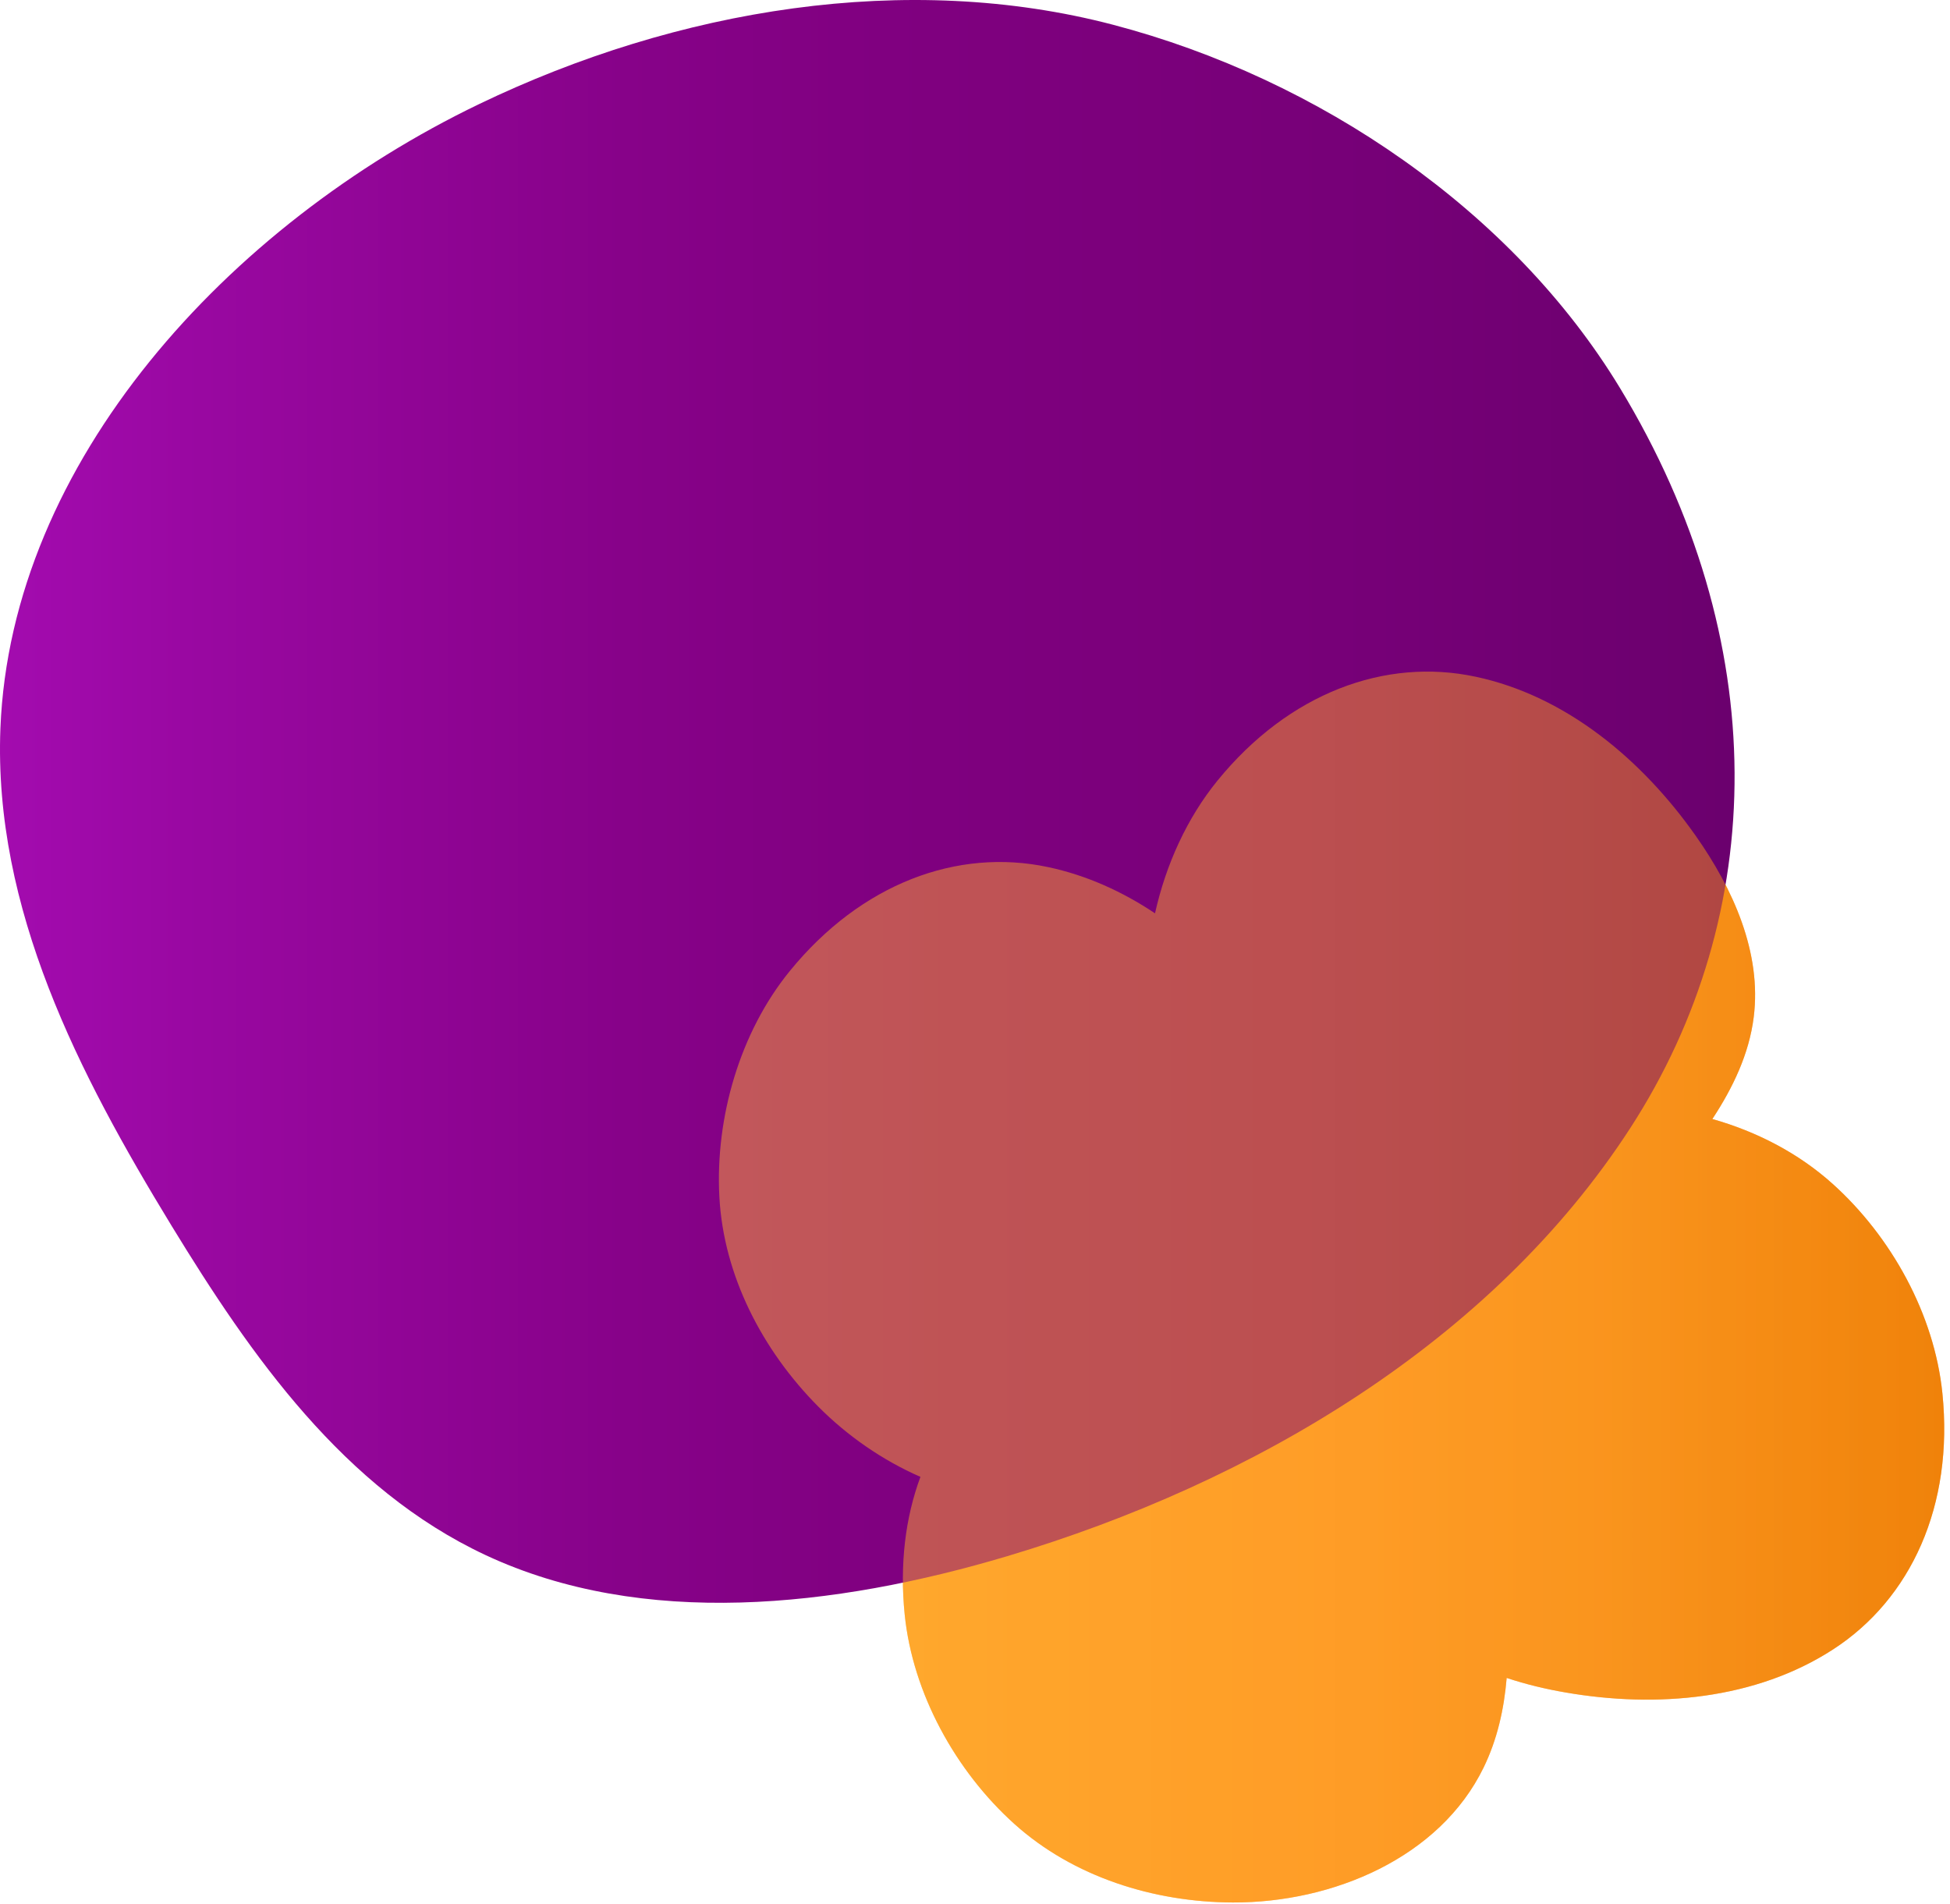
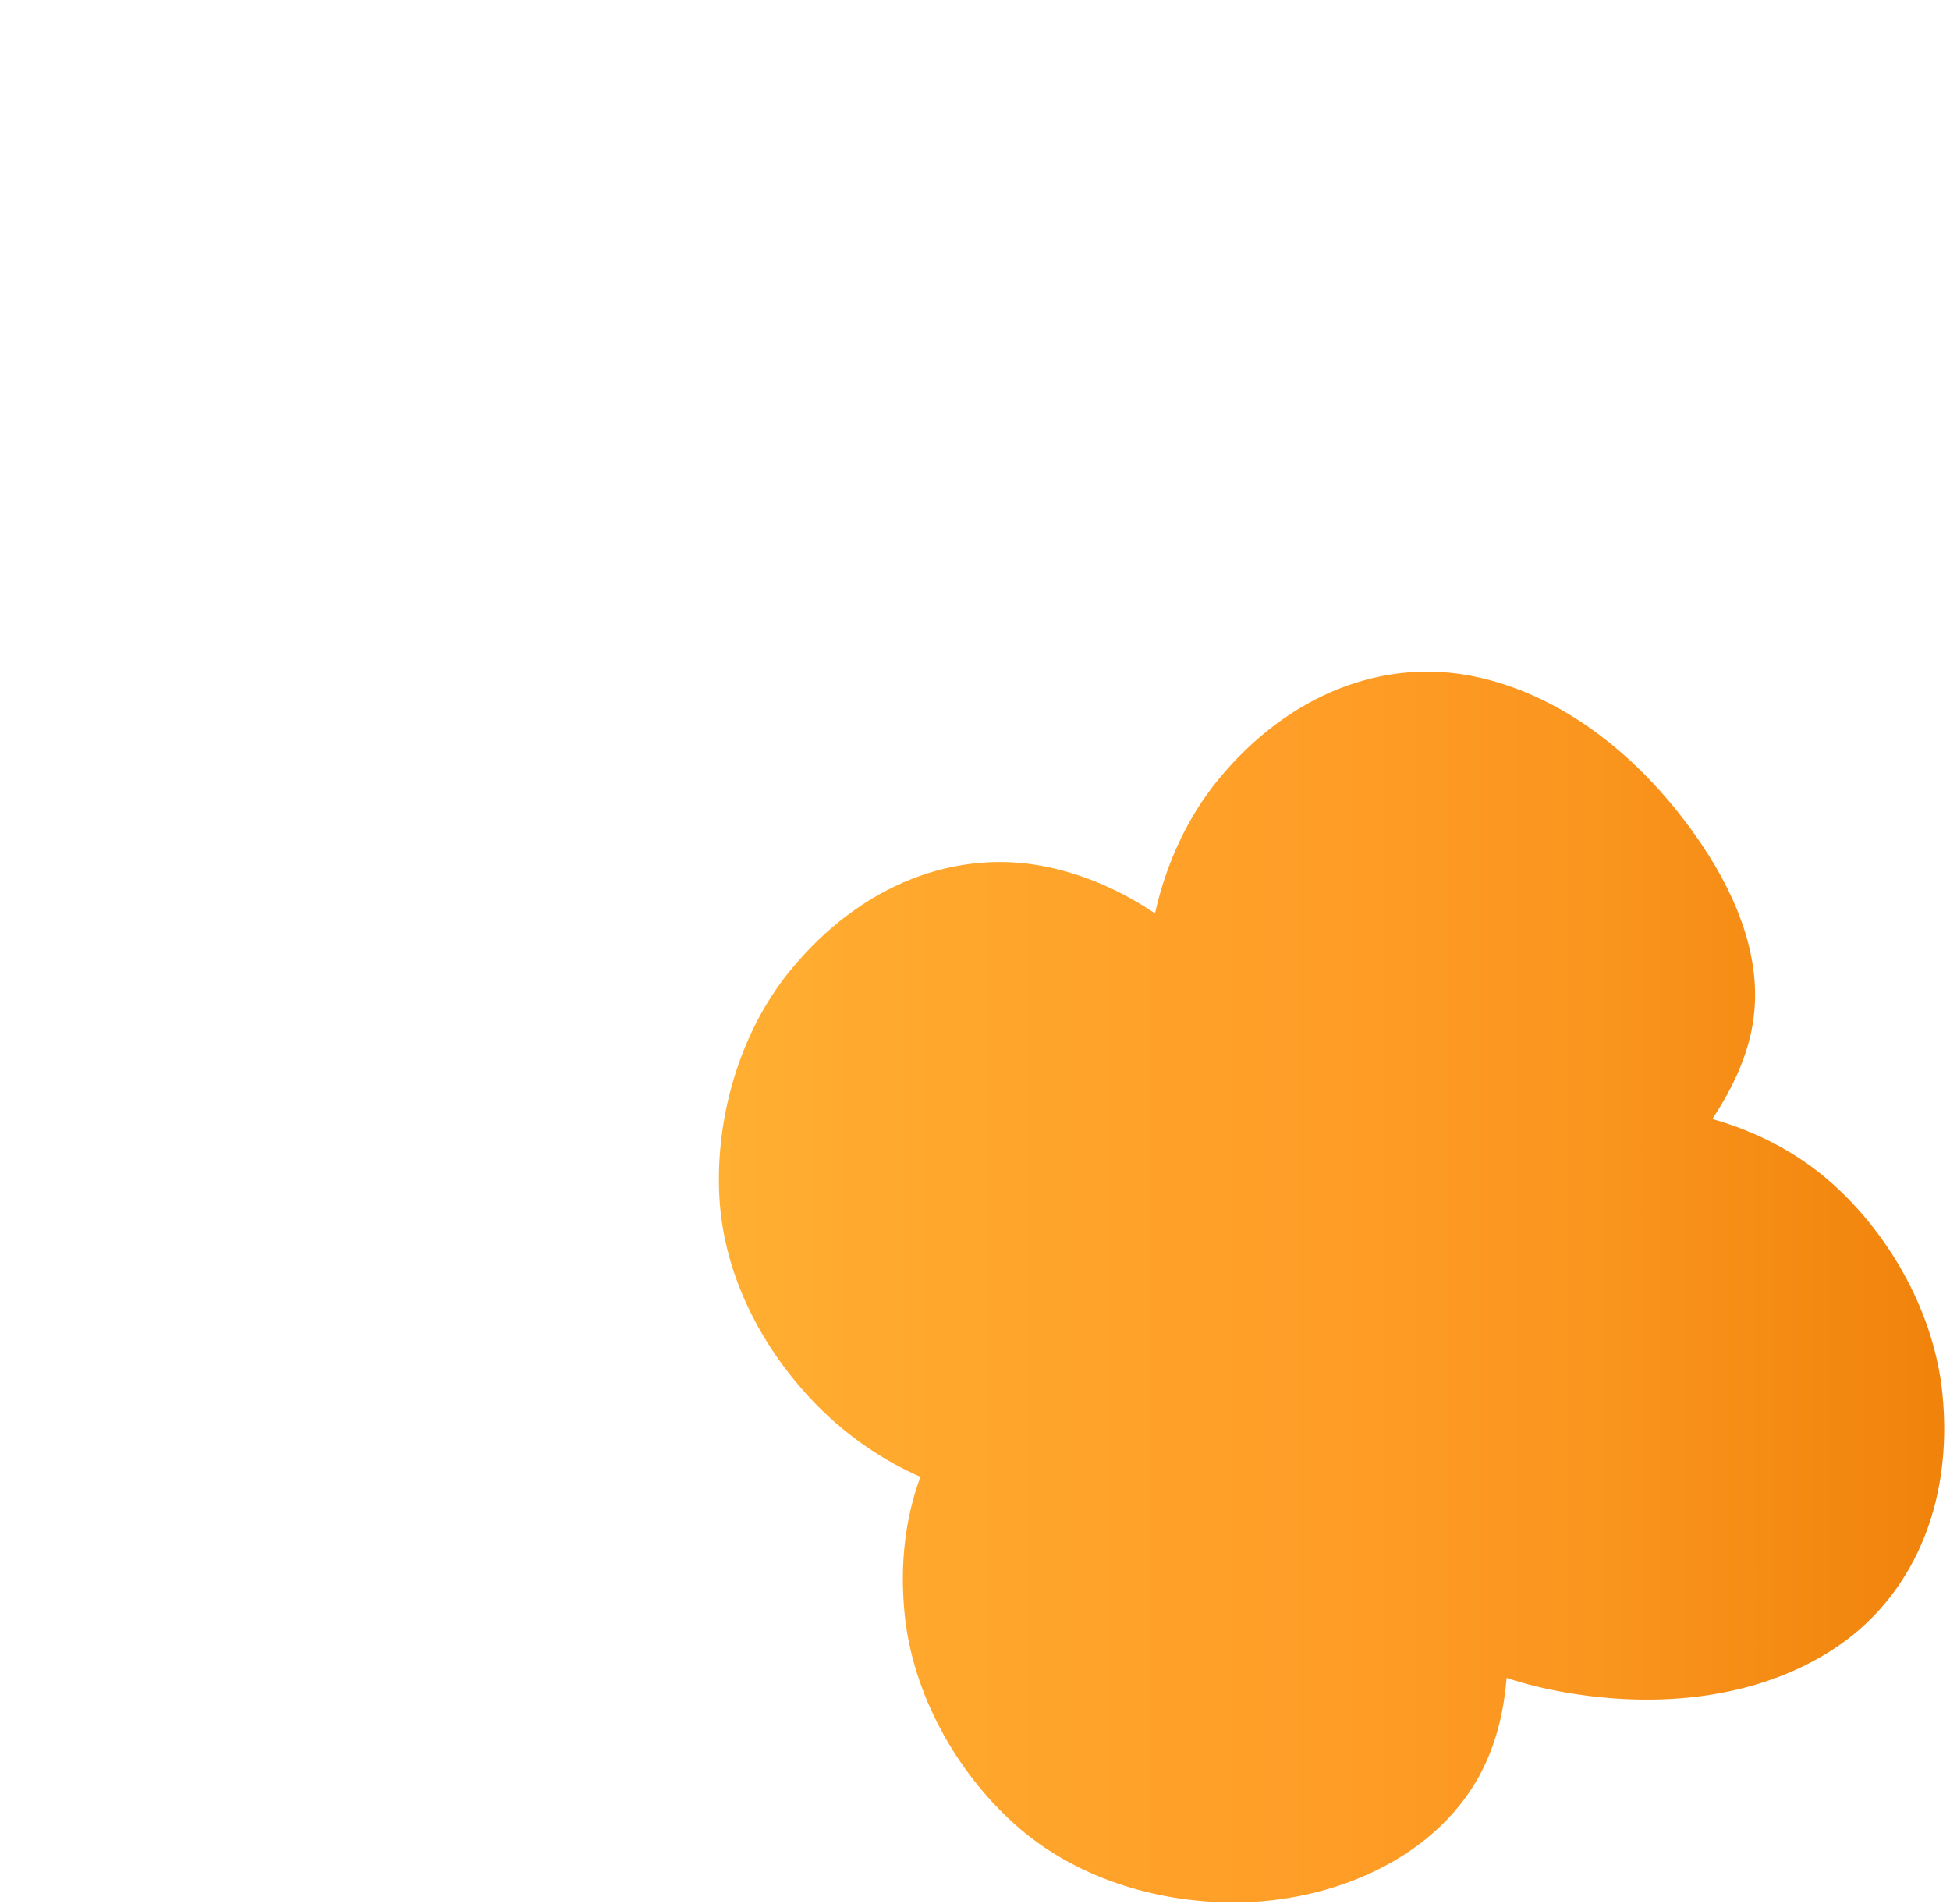
<svg xmlns="http://www.w3.org/2000/svg" width="299" height="292">
  <defs>
    <linearGradient x1=".459%" y1="49.993%" x2="99.562%" y2="49.991%" id="a">
      <stop stop-color="#FFAF32" offset="0%" />
      <stop stop-color="#FFA62C" offset="20.16%" />
      <stop stop-color="#FF9D27" offset="50%" />
      <stop stop-color="#FA951E" offset="71.02%" />
      <stop stop-color="#F0820A" offset="100%" />
    </linearGradient>
    <linearGradient x1=".001%" y1="50%" x2="100%" y2="50%" id="b">
      <stop stop-color="#A30BAF" offset="0%" />
      <stop stop-color="#9908A1" offset="11.33%" />
      <stop stop-color="#870289" offset="35.27%" />
      <stop stop-color="purple" offset="50%" />
      <stop stop-color="#770078" offset="75.74%" />
      <stop stop-color="#6A006D" offset="100%" />
    </linearGradient>
  </defs>
  <g fill-rule="nonzero" fill="none">
    <path d="M186.682 119.69c-4.69 5.76-7.92 12.9-9.58 20.35-5-3.34-10.5-5.84-16.41-7.09-13.88-2.95-28.64 2.5-39.59 15.94-7.66 9.4-11.44 22.48-10.8 34.6.64 12.11 6.62 23.58 15.17 32.19 4.44 4.47 9.84 8.23 15.66 10.77-2.31 6.23-3.2 13.38-2.41 21.13 1.23 12.07 7.81 23.99 16.83 32.1 9.02 8.11 21.36 11.99 33.49 12.03 15.34.05 31.7-6.87 38.43-20.66 2.11-4.32 3.15-8.99 3.55-13.77 2.95.98 6 1.71 9.04 2.23 13.98 2.42 29.15 1.1 41.05-6.63 11.9-7.73 18.48-22.02 16.72-39.26-1.23-12.07-7.81-23.99-16.83-32.1-5.25-4.72-11.63-8.01-18.44-9.94 3.15-4.8 5.63-9.96 6.34-15.61 1.25-9.91-3.17-19.71-8.93-27.87-8.18-11.6-19.83-21.39-33.72-24.34-13.86-2.96-28.62 2.49-39.57 15.93Z" fill="url(#a)" />
-     <path d="M248.392 59.49c-16.45-27.13-46.14-47.41-77.71-55.69-31.57-8.28-66.78-2.49-97.22 12.16-38.48 18.52-71.8 54.85-73.4 95.73-1.08 27.65 12.06 53.01 26.19 76.17 12.27 20.11 26.49 40.43 48.21 50.59 24.08 11.26 53.48 8.07 80.02.15 37.71-11.26 74.25-32.83 95.5-65.64s21.91-74.71-1.59-113.47Z" fill="url(#b)" />
-     <path d="M186.682 119.69c-4.69 5.76-7.92 12.9-9.58 20.35-5-3.34-10.5-5.84-16.41-7.09-13.88-2.95-28.64 2.5-39.59 15.94-7.66 9.4-11.44 22.48-10.8 34.6.64 12.11 6.62 23.58 15.17 32.19 4.44 4.47 9.84 8.23 15.66 10.77-2.31 6.23-3.2 13.38-2.41 21.13 1.23 12.07 7.81 23.99 16.83 32.1 9.02 8.11 21.36 11.99 33.49 12.03 15.34.05 31.7-6.87 38.43-20.66 2.11-4.32 3.15-8.99 3.55-13.77 2.95.98 6 1.71 9.04 2.23 13.98 2.42 29.15 1.1 41.05-6.63 11.9-7.73 18.48-22.02 16.72-39.26-1.23-12.07-7.81-23.99-16.83-32.1-5.25-4.72-11.63-8.01-18.44-9.94 3.15-4.8 5.63-9.96 6.34-15.61 1.25-9.91-3.17-19.71-8.93-27.87-8.18-11.6-19.83-21.39-33.72-24.34-13.86-2.96-28.62 2.49-39.57 15.93Z" fill="url(#a)" opacity=".5" />
+     <path d="M186.682 119.69Z" fill="url(#a)" opacity=".5" />
  </g>
</svg>